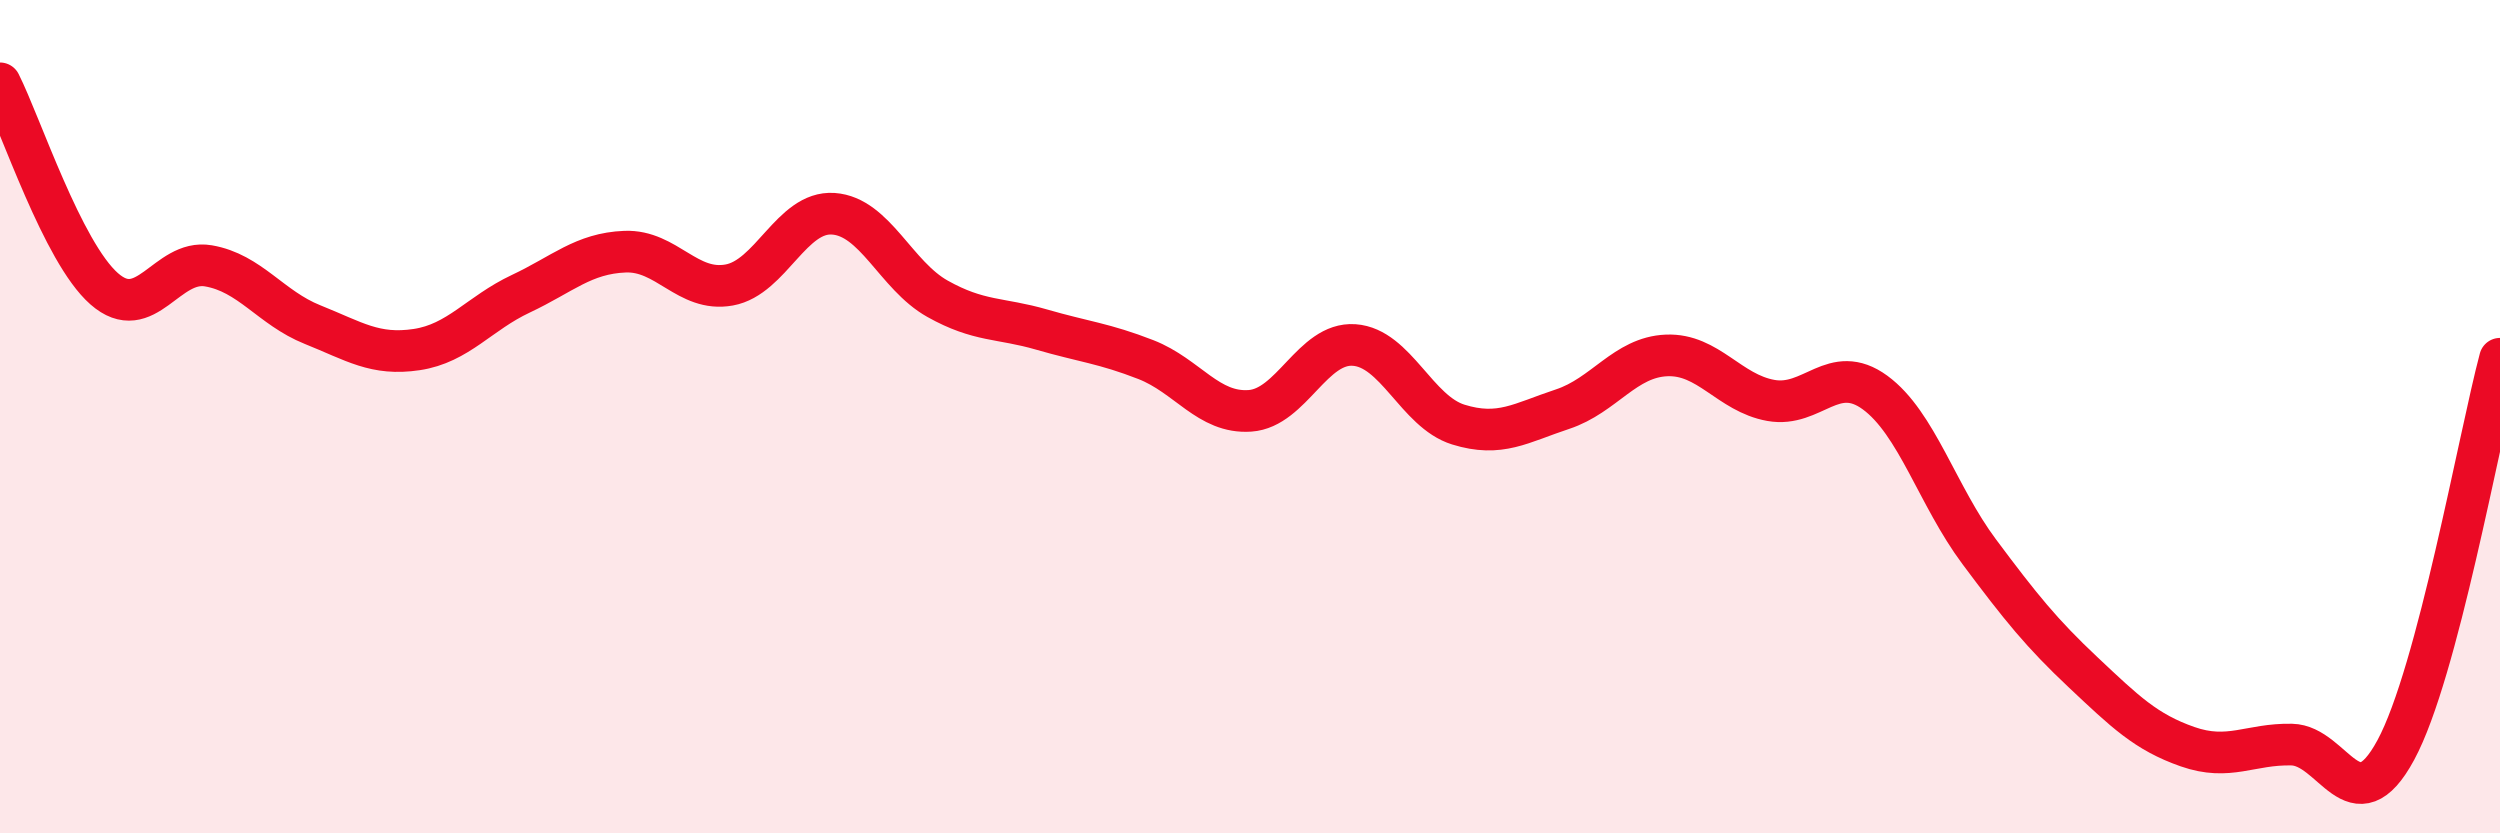
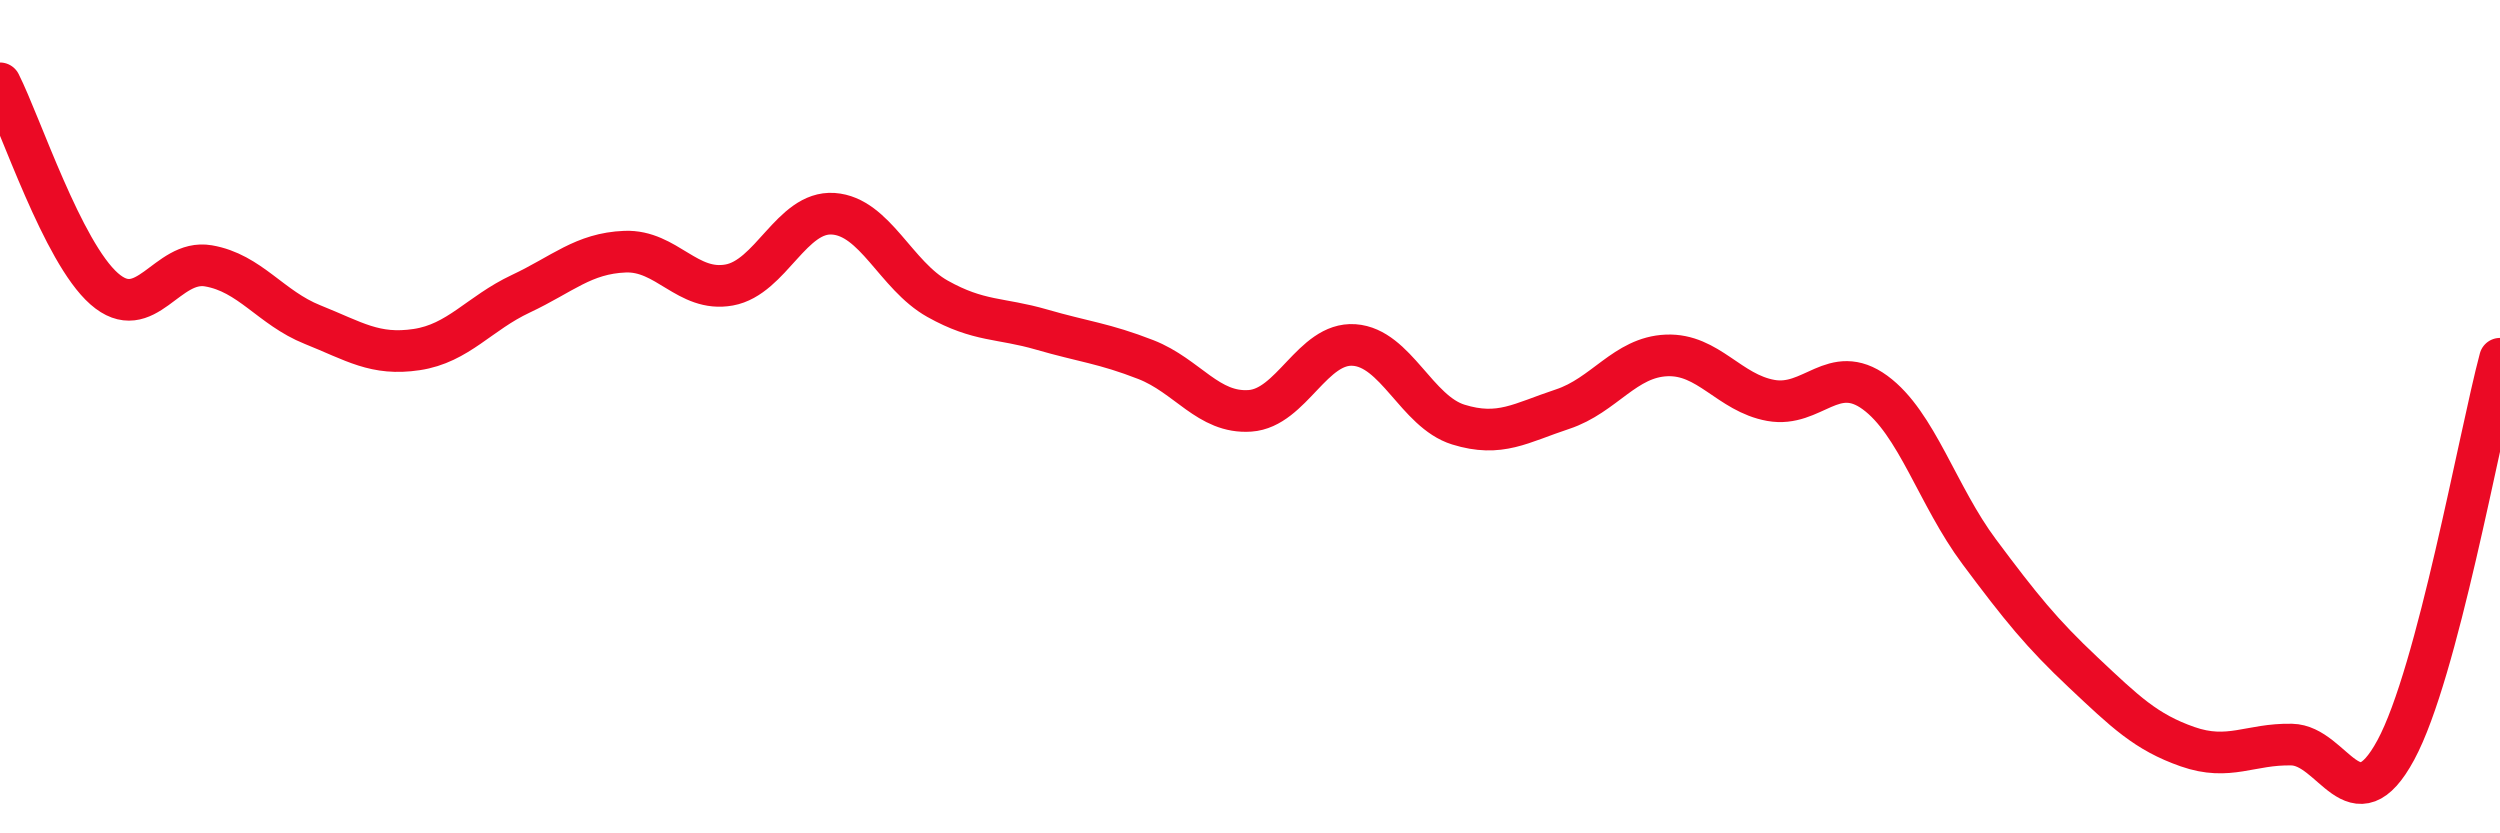
<svg xmlns="http://www.w3.org/2000/svg" width="60" height="20" viewBox="0 0 60 20">
-   <path d="M 0,2 C 0.5,2.99 1.5,6.05 2.5,6.93 C 3.5,7.81 4,6.21 5,6.38 C 6,6.55 6.5,7.39 7.5,7.79 C 8.5,8.19 9,8.54 10,8.39 C 11,8.24 11.5,7.52 12.5,7.05 C 13.5,6.58 14,6.08 15,6.04 C 16,6 16.5,7.02 17.5,6.84 C 18.5,6.66 19,5.06 20,5.13 C 21,5.2 21.5,6.61 22.5,7.17 C 23.5,7.73 24,7.62 25,7.91 C 26,8.2 26.5,8.24 27.5,8.63 C 28.5,9.02 29,9.93 30,9.86 C 31,9.79 31.5,8.21 32.5,8.28 C 33.5,8.35 34,9.88 35,10.19 C 36,10.5 36.5,10.15 37.5,9.82 C 38.5,9.49 39,8.57 40,8.53 C 41,8.49 41.5,9.43 42.5,9.61 C 43.5,9.79 44,8.69 45,9.42 C 46,10.15 46.5,11.9 47.5,13.24 C 48.5,14.58 49,15.2 50,16.14 C 51,17.08 51.5,17.57 52.5,17.92 C 53.5,18.27 54,17.85 55,17.87 C 56,17.89 56.5,19.85 57.5,18 C 58.5,16.15 59.5,10.49 60,8.61L60 20L0 20Z" fill="#EB0A25" opacity="0.1" stroke-linecap="round" stroke-linejoin="round" />
  <path d="M 0,2 C 0.5,2.99 1.5,6.05 2.5,6.93 C 3.5,7.81 4,6.21 5,6.38 C 6,6.55 6.5,7.39 7.5,7.79 C 8.5,8.19 9,8.54 10,8.39 C 11,8.24 11.5,7.52 12.5,7.05 C 13.5,6.58 14,6.08 15,6.04 C 16,6 16.5,7.02 17.5,6.84 C 18.5,6.66 19,5.06 20,5.13 C 21,5.2 21.5,6.61 22.5,7.17 C 23.5,7.73 24,7.62 25,7.91 C 26,8.2 26.5,8.24 27.5,8.63 C 28.5,9.02 29,9.93 30,9.86 C 31,9.79 31.5,8.21 32.5,8.28 C 33.5,8.35 34,9.88 35,10.19 C 36,10.5 36.5,10.15 37.5,9.82 C 38.5,9.49 39,8.57 40,8.53 C 41,8.49 41.5,9.43 42.5,9.61 C 43.5,9.79 44,8.69 45,9.42 C 46,10.15 46.5,11.9 47.5,13.24 C 48.5,14.58 49,15.2 50,16.14 C 51,17.08 51.5,17.57 52.5,17.92 C 53.5,18.27 54,17.85 55,17.87 C 56,17.89 56.5,19.85 57.5,18 C 58.5,16.15 59.5,10.49 60,8.61" stroke="#EB0A25" stroke-width="1" fill="none" stroke-linecap="round" stroke-linejoin="round" />
</svg>